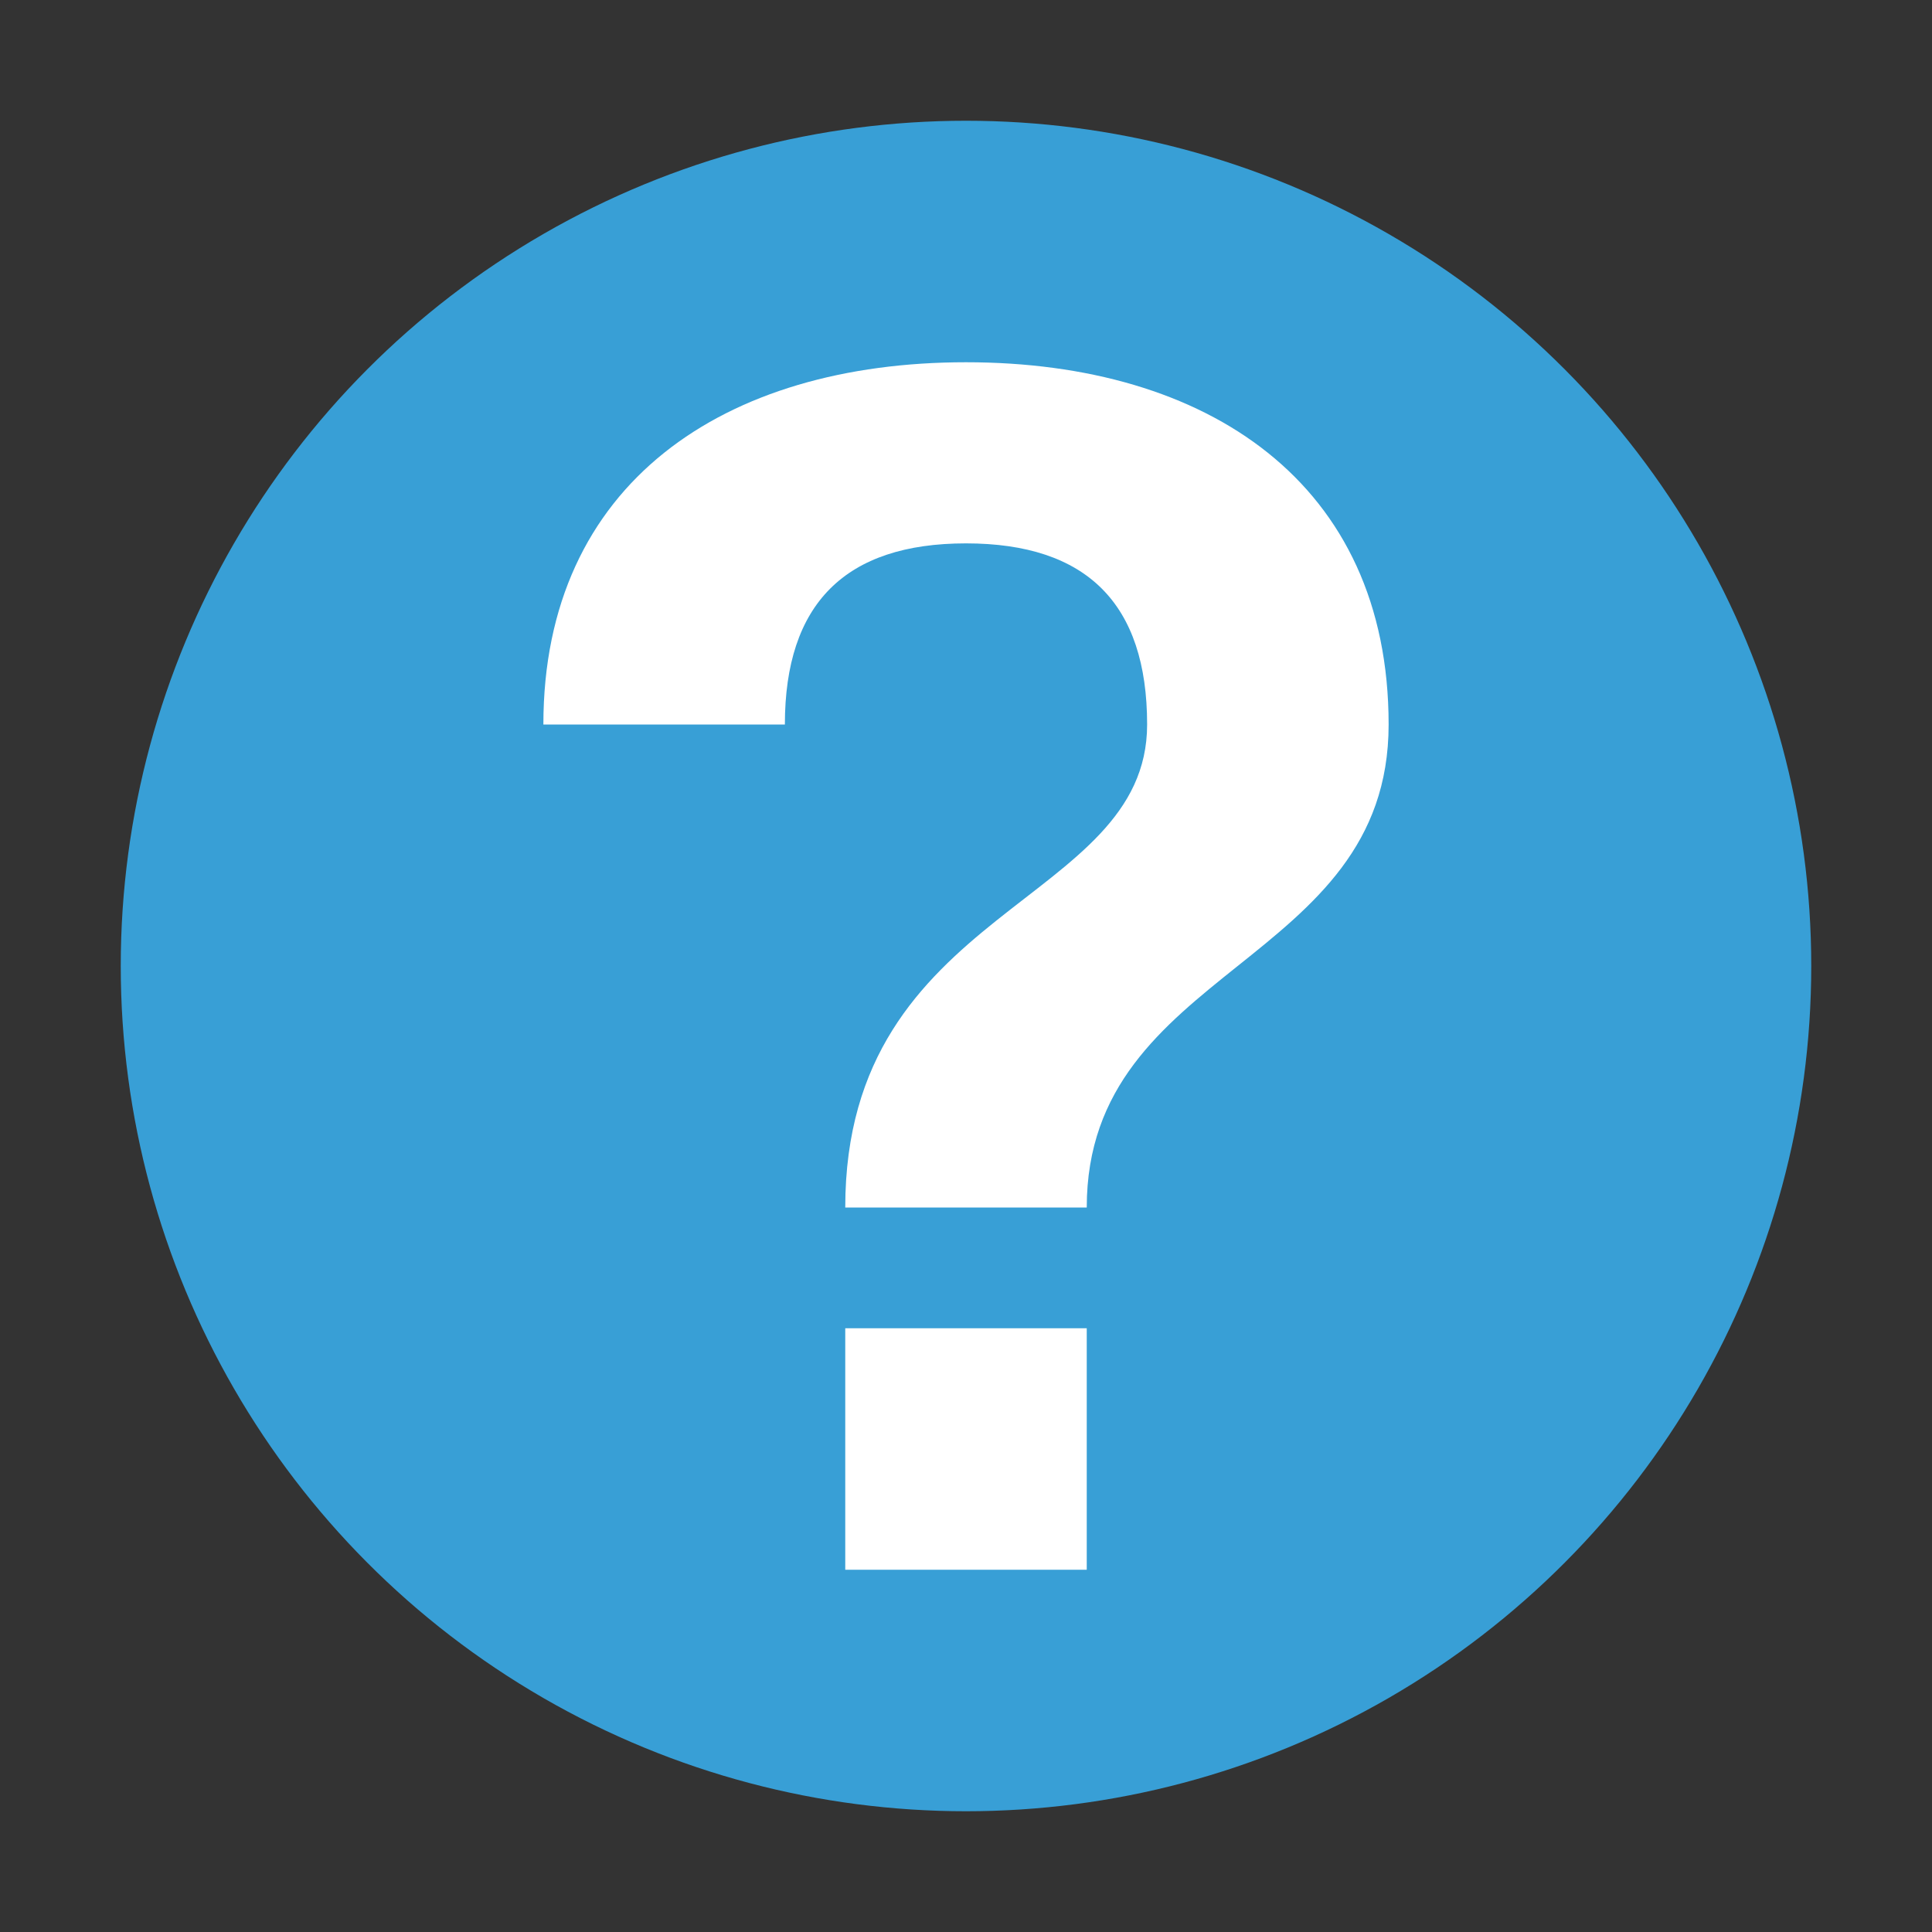
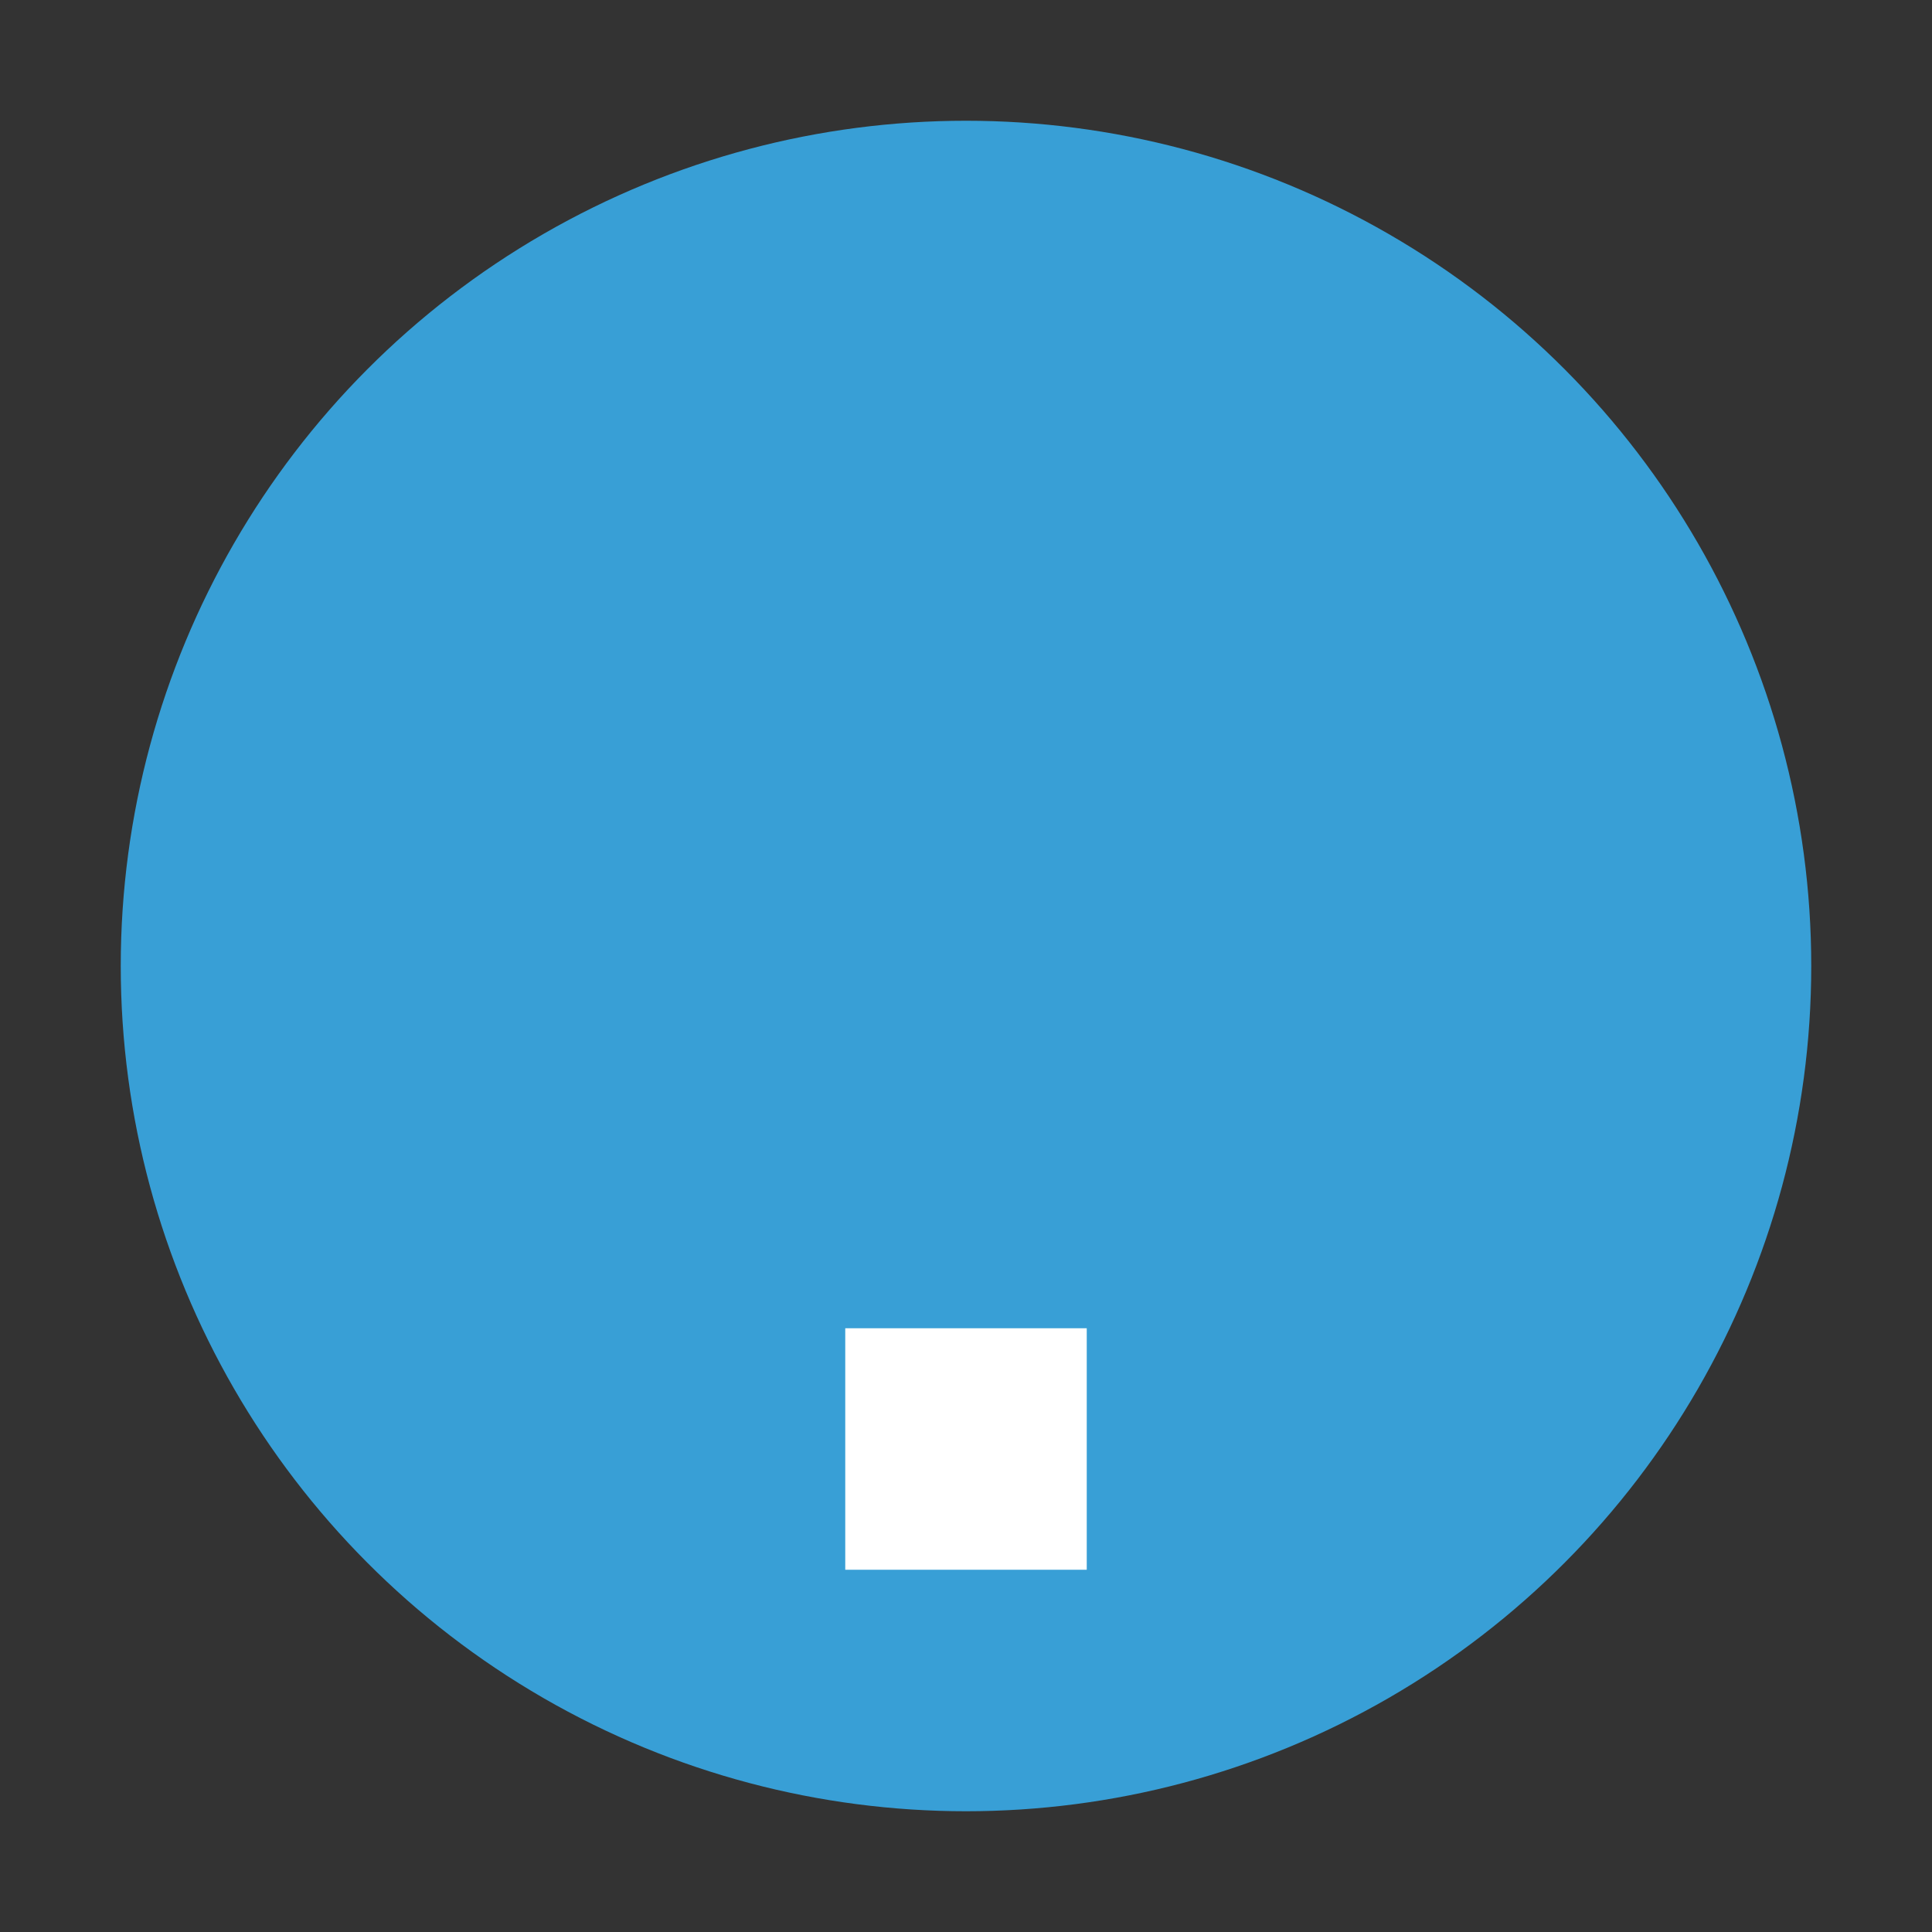
<svg xmlns="http://www.w3.org/2000/svg" width="32" height="32" viewBox="0 0 32 32">
  <rect x="0" y="0" width="32" height="32" fill="#333333" stroke="none" />
  <g fill="none" fill-rule="evenodd">
    <circle cx="16" cy="16" r="14" fill="#389FD6" />
    <rect width="4" height="4" x="14" y="22" fill="#FFF" />
-     <path fill="#FFF" d="M14,20 C14,20 18,20 18,20 C18,16 23,16 23,12 C23,8 20,6 16,6 C12,6 9,8 9,12 C9,12 13,12 13,12 C13,10 14,9 16,9 C18,9 19,10 19,12 C19,15 14,15 14,20 Z" />
  </g>
</svg>